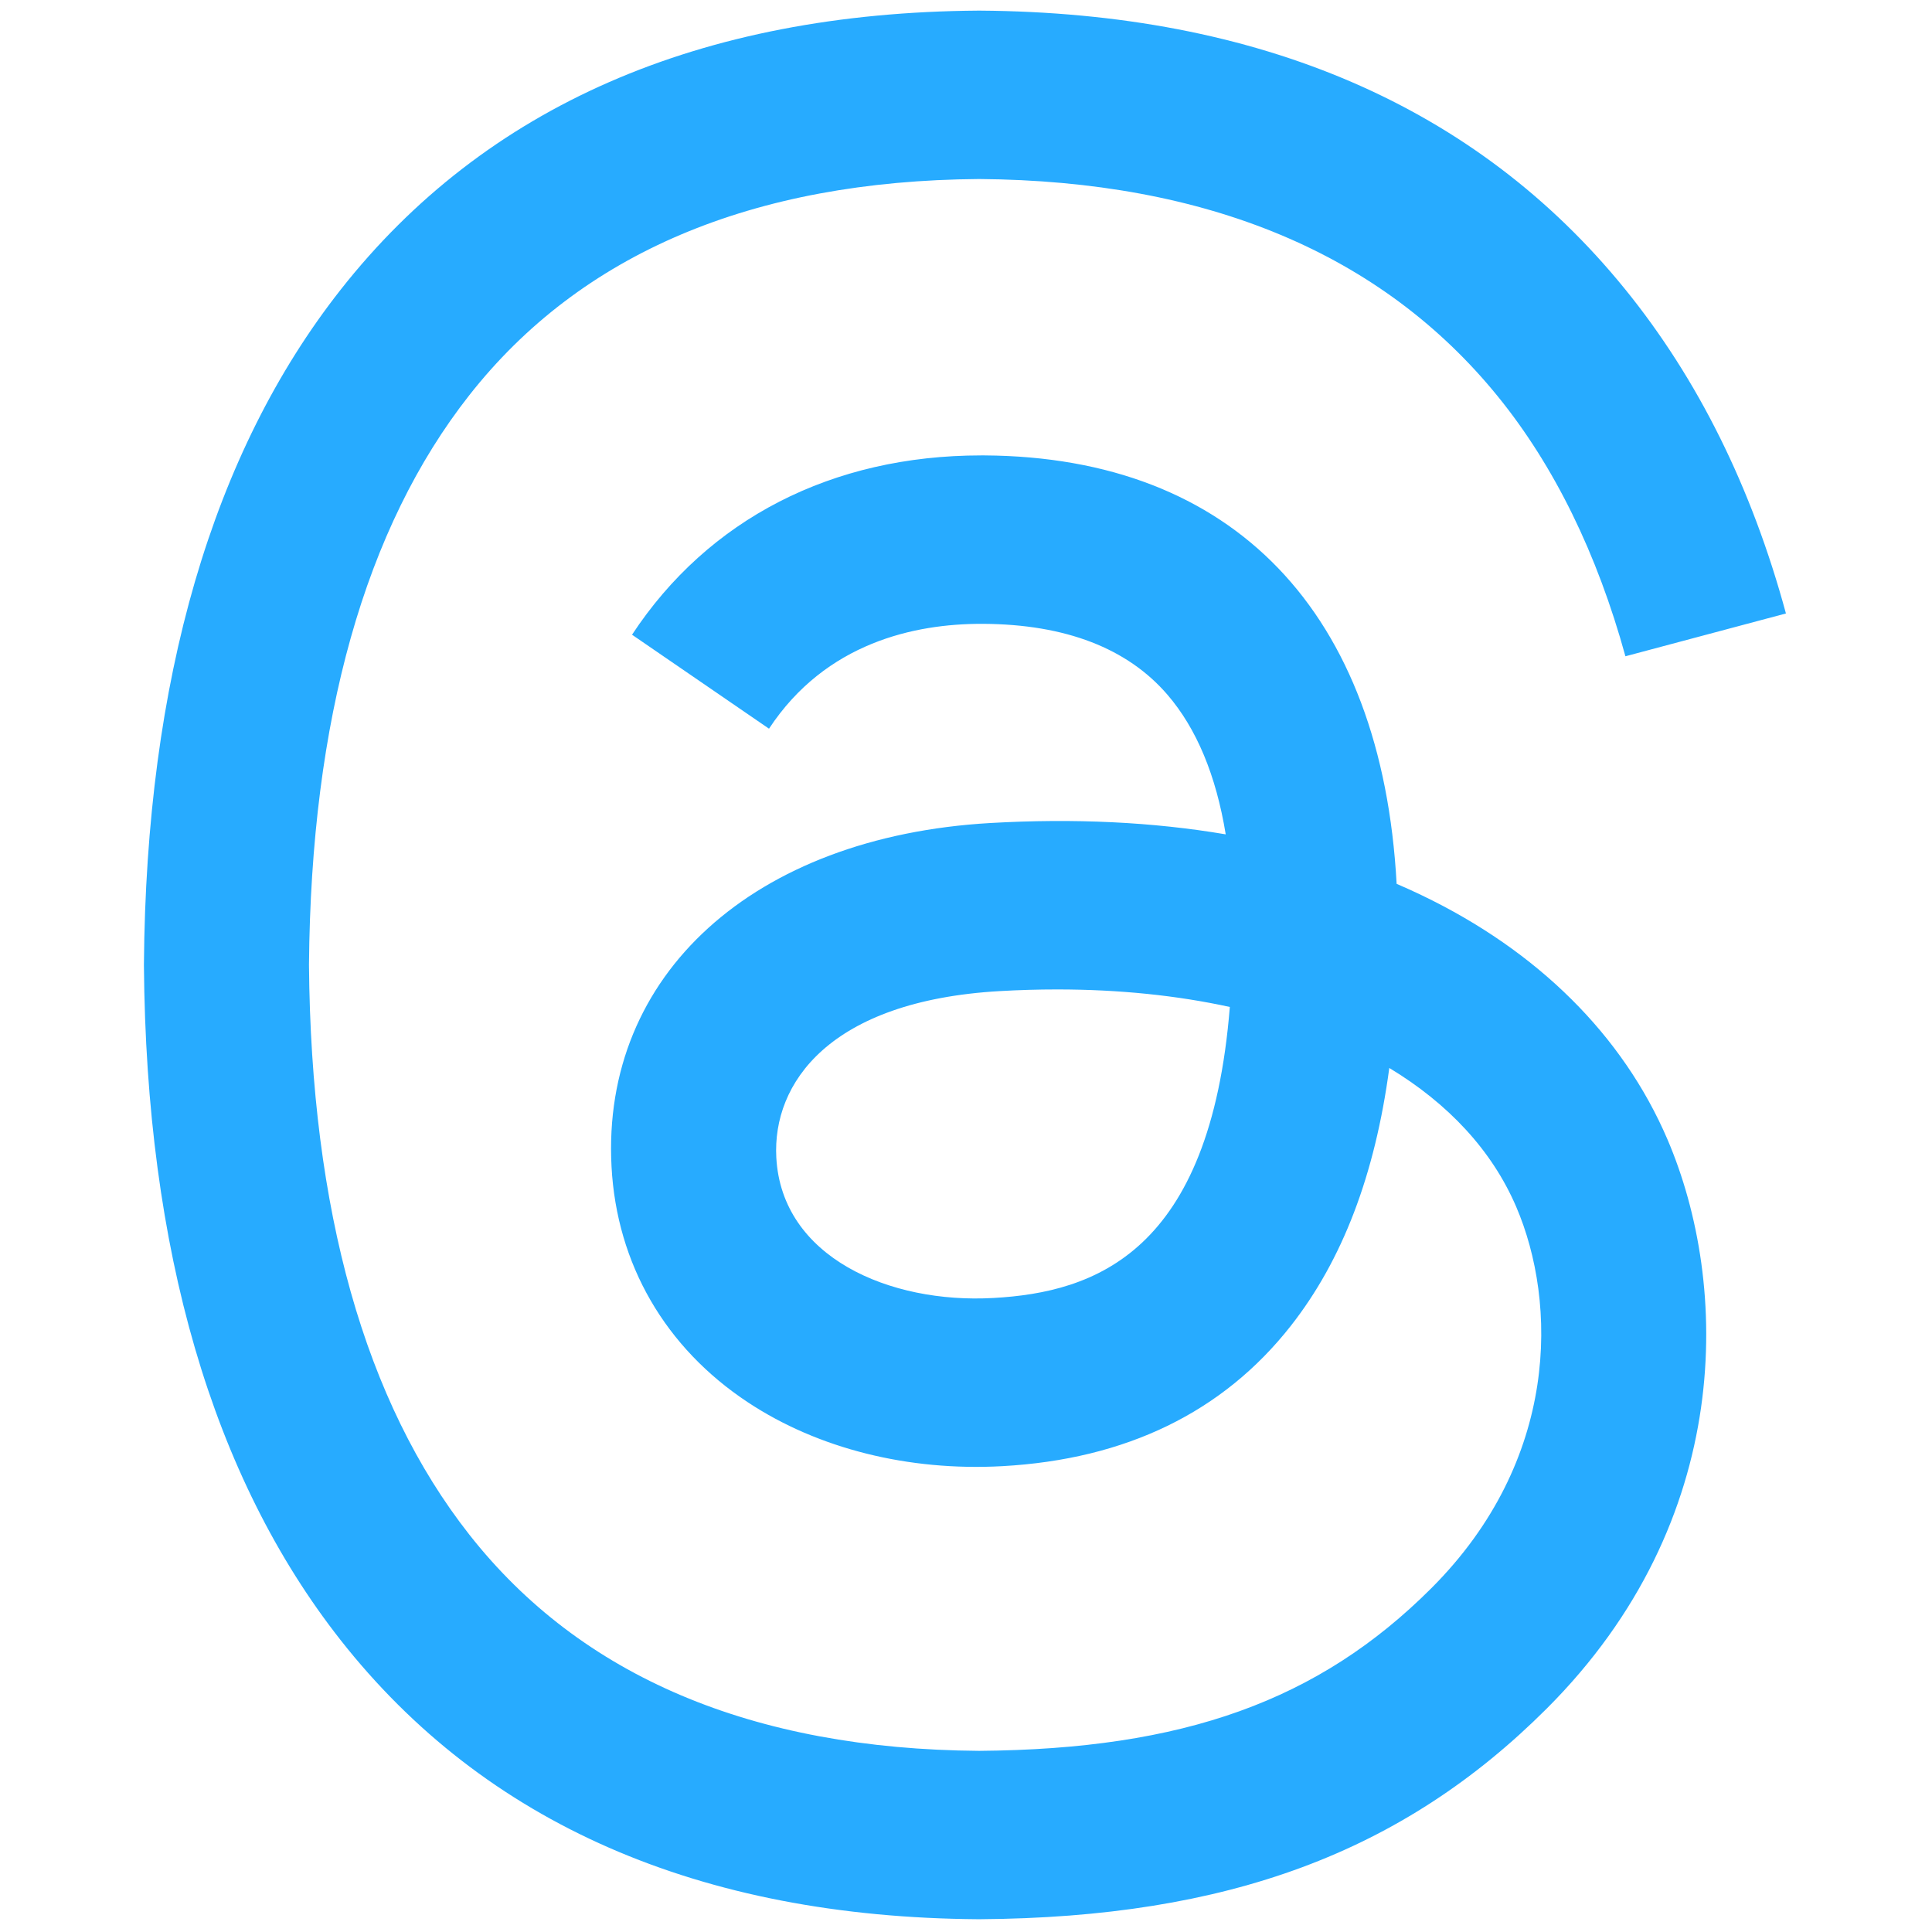
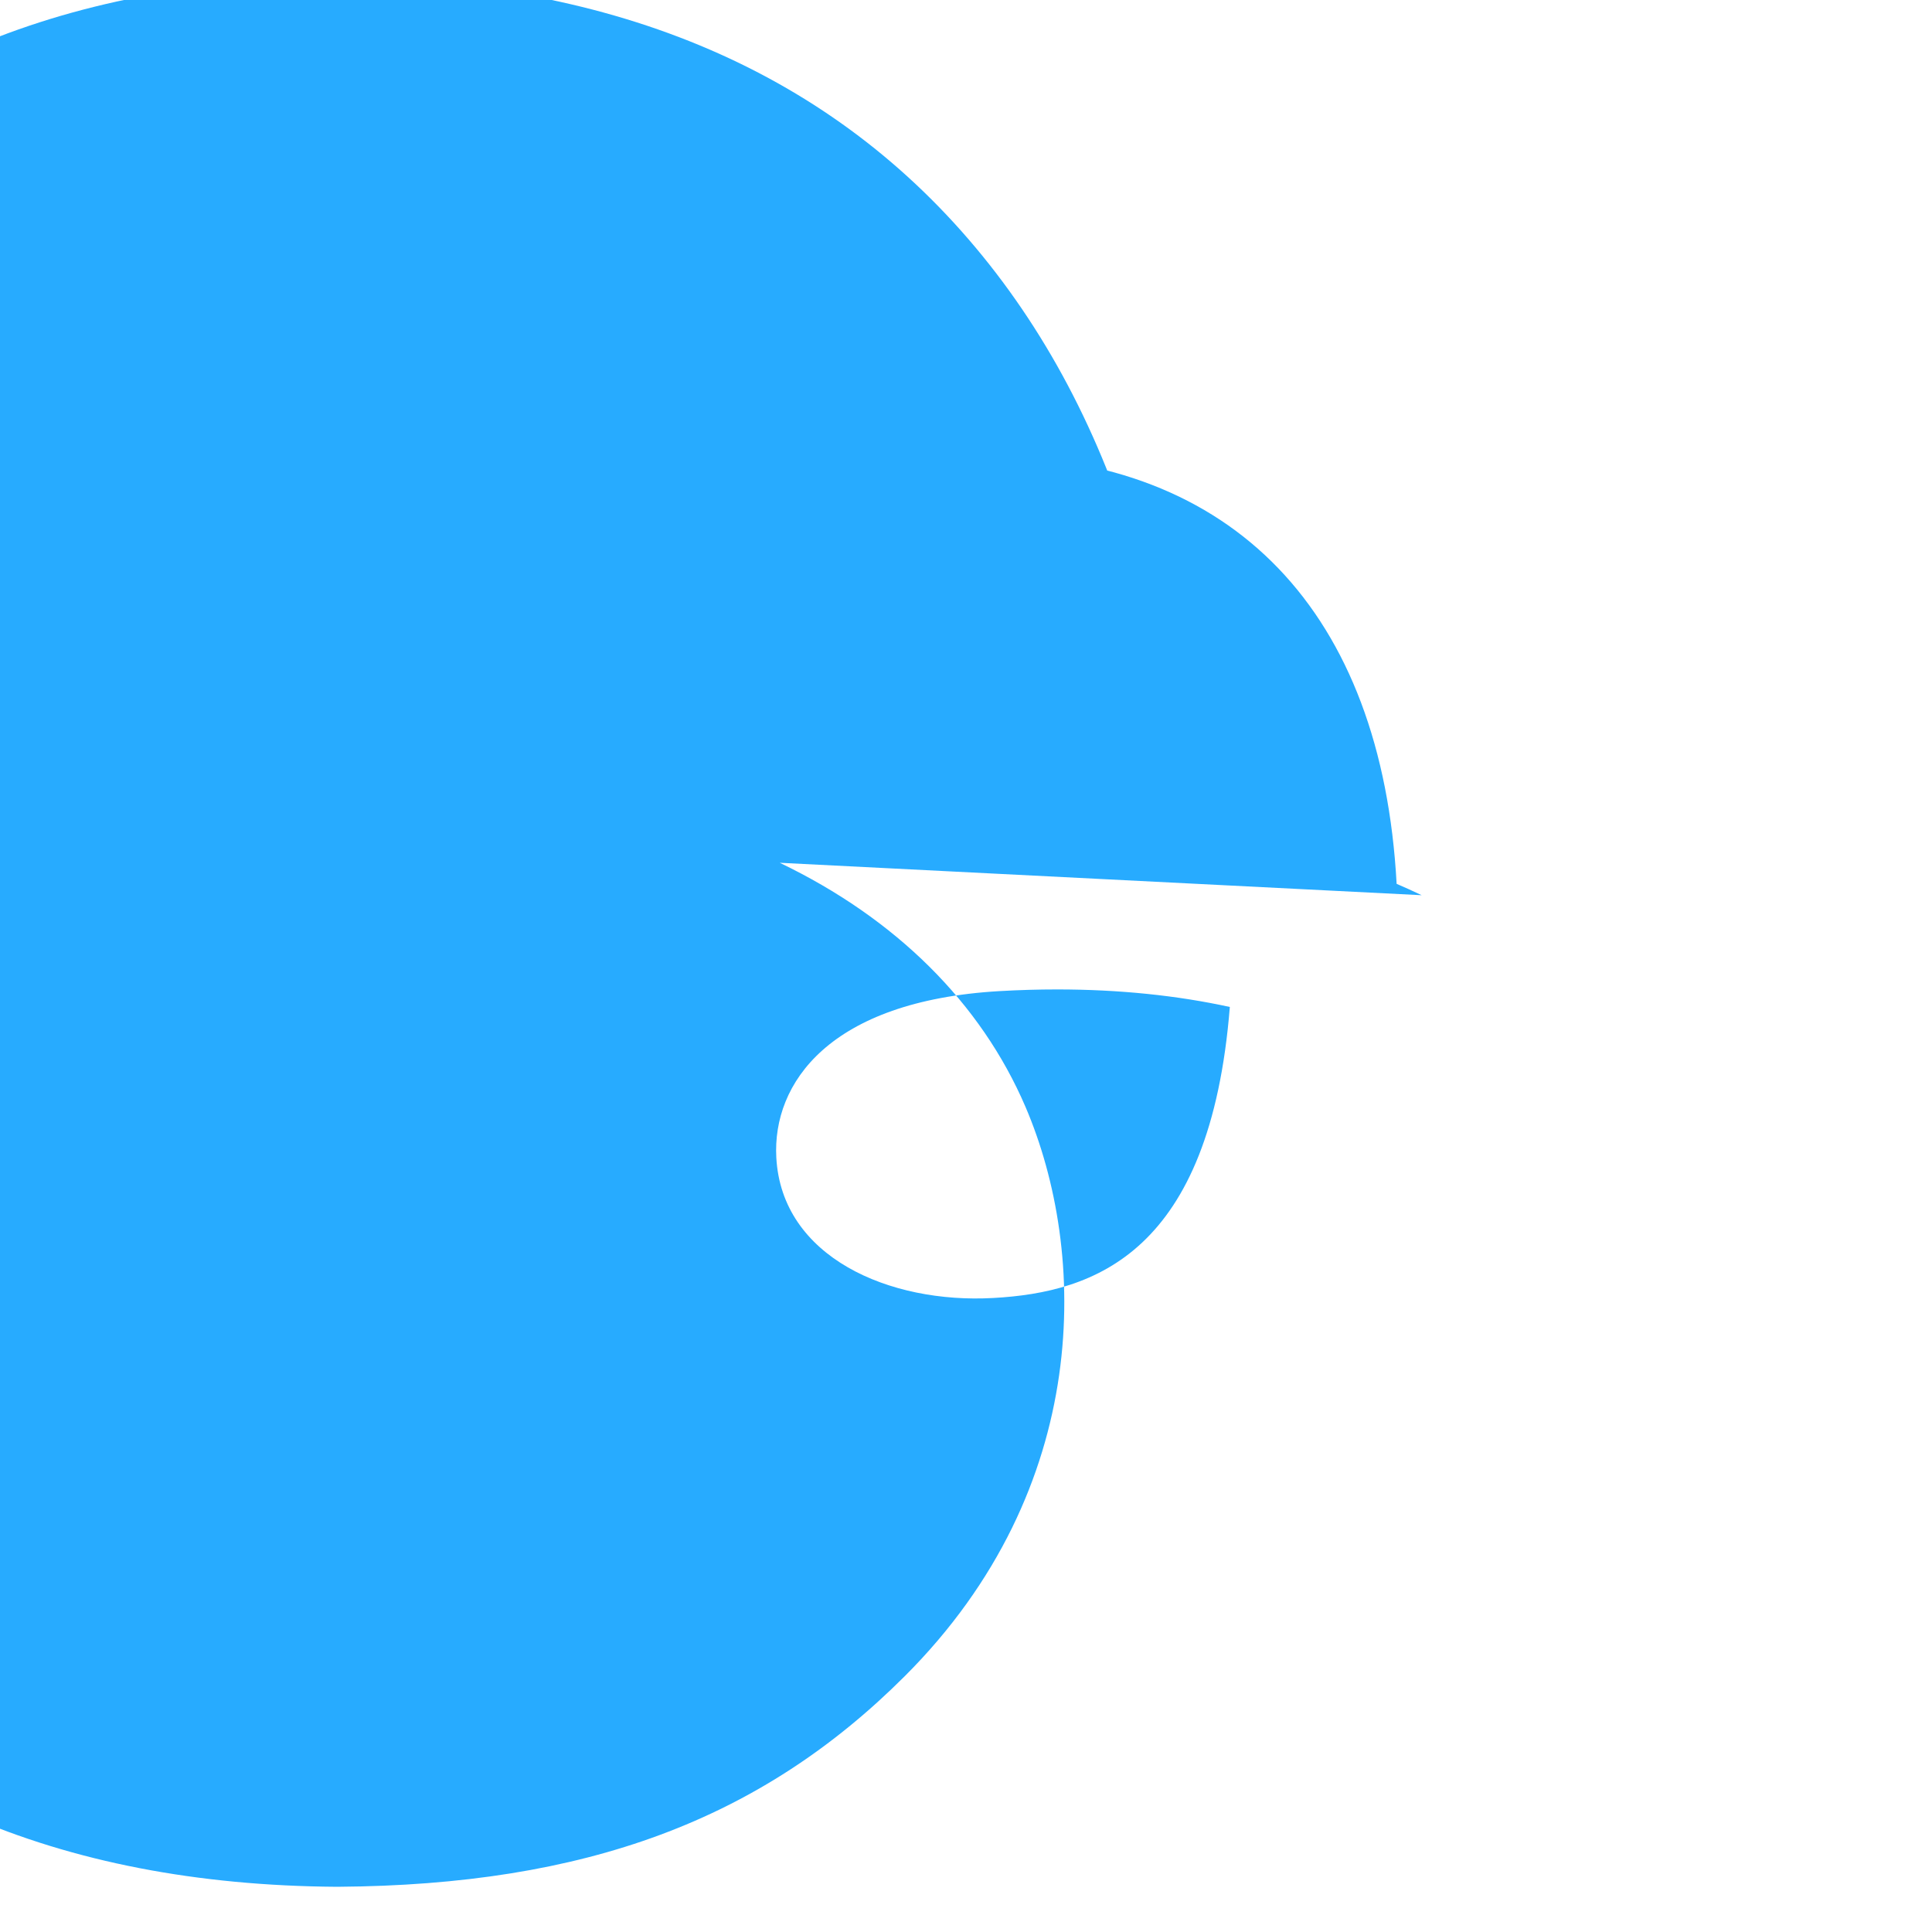
<svg xmlns="http://www.w3.org/2000/svg" xml:space="preserve" version="1.1" viewBox="0 0 256 256" viewbox="0 0 256 256">
-   <path fill="#27ABFF" fill-rule="nonzero" d="M188.376 118.62c-1.09-.523-2.195-1.026-3.316-1.506-1.953-35.968-21.606-56.56-54.607-56.77h-.447c-19.74 0-36.156 8.424-46.258 23.759l18.15 12.451c7.548-11.454 19.395-13.893 28.12-13.893h.301c10.866.07 19.066 3.229 24.371 9.388 3.861 4.485 6.446 10.684 7.725 18.507-9.633-1.638-20.052-2.141-31.191-1.503-31.376 1.807-51.547 20.106-50.192 45.533.688 12.898 7.112 23.995 18.091 31.242 9.281 6.129 21.238 9.124 33.664 8.447 16.41-.899 29.283-7.16 38.264-18.608 6.82-8.694 11.133-19.959 13.038-34.156 7.82 4.721 13.614 10.931 16.818 18.397 5.443 12.69 5.761 33.546-11.257 50.549-14.91 14.896-32.832 21.339-59.915 21.539-30.045-.222-52.766-9.857-67.538-28.64-13.839-17.588-20.988-42.987-21.255-75.499.267-32.512 7.416-57.911 21.249-75.496 14.772-18.782 37.494-28.418 67.538-28.64 30.261.225 53.379 9.905 68.719 28.777 7.522 9.253 13.193 20.892 16.93 34.462l21.269-5.673c-4.533-16.703-11.662-31.095-21.364-43.03-19.664-24.197-48.422-36.595-85.477-36.85h-.149c-36.98.256-65.417 12.701-84.522 36.985-17 21.612-25.771 51.682-26.063 89.375v.18c.295 37.693 9.065 67.766 26.063 89.375 19.102 24.284 47.54 36.73 84.522 36.985h.149c32.877-.228 56.051-8.835 75.142-27.909 24.978-24.953 24.225-56.234 15.995-75.434-5.907-13.772-17.169-24.956-32.565-32.343zm-56.768 53.37c-13.752.776-28.038-5.398-28.743-18.619-.523-9.801 6.977-20.741 29.586-22.044 2.588-.149 5.131-.222 7.626-.222 8.214 0 15.896.798 22.882 2.324-2.605 32.54-17.886 37.823-31.351 38.562z" opacity="1" />
+   <path fill="#27ABFF" fill-rule="nonzero" d="M188.376 118.62c-1.09-.523-2.195-1.026-3.316-1.506-1.953-35.968-21.606-56.56-54.607-56.77h-.447c-19.74 0-36.156 8.424-46.258 23.759l18.15 12.451c7.548-11.454 19.395-13.893 28.12-13.893h.301l21.269-5.673c-4.533-16.703-11.662-31.095-21.364-43.03-19.664-24.197-48.422-36.595-85.477-36.85h-.149c-36.98.256-65.417 12.701-84.522 36.985-17 21.612-25.771 51.682-26.063 89.375v.18c.295 37.693 9.065 67.766 26.063 89.375 19.102 24.284 47.54 36.73 84.522 36.985h.149c32.877-.228 56.051-8.835 75.142-27.909 24.978-24.953 24.225-56.234 15.995-75.434-5.907-13.772-17.169-24.956-32.565-32.343zm-56.768 53.37c-13.752.776-28.038-5.398-28.743-18.619-.523-9.801 6.977-20.741 29.586-22.044 2.588-.149 5.131-.222 7.626-.222 8.214 0 15.896.798 22.882 2.324-2.605 32.54-17.886 37.823-31.351 38.562z" opacity="1" />
</svg>